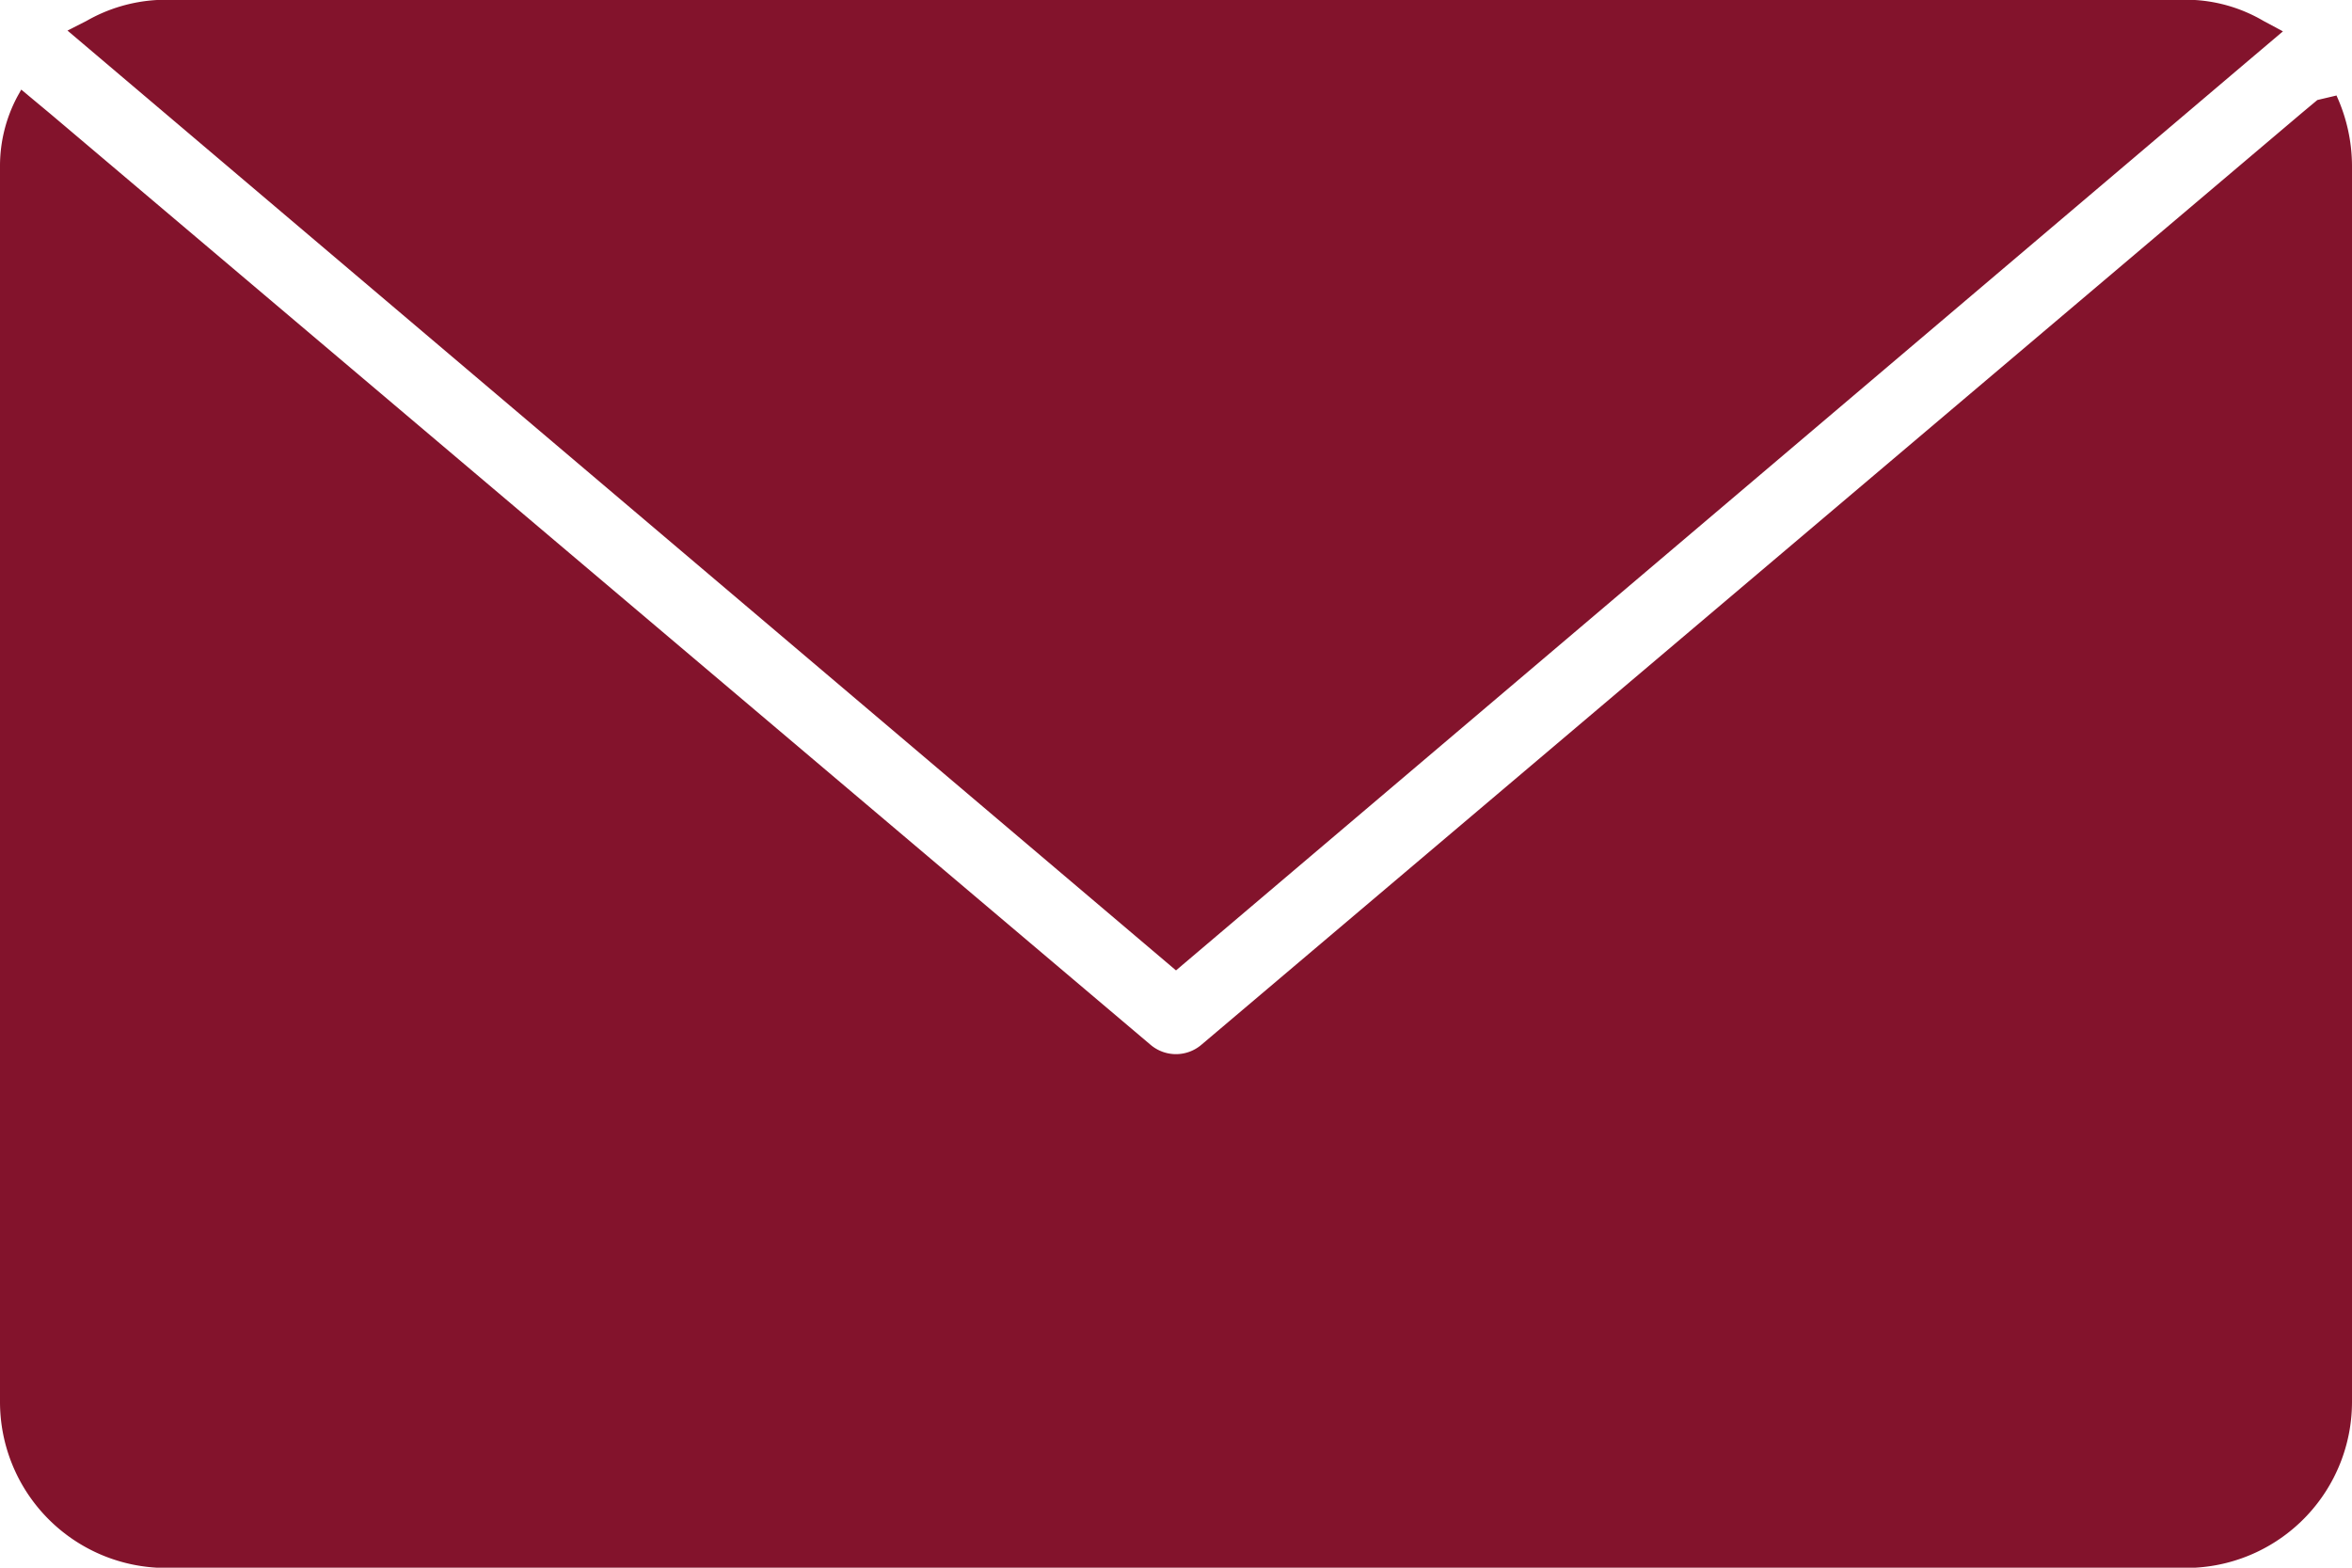
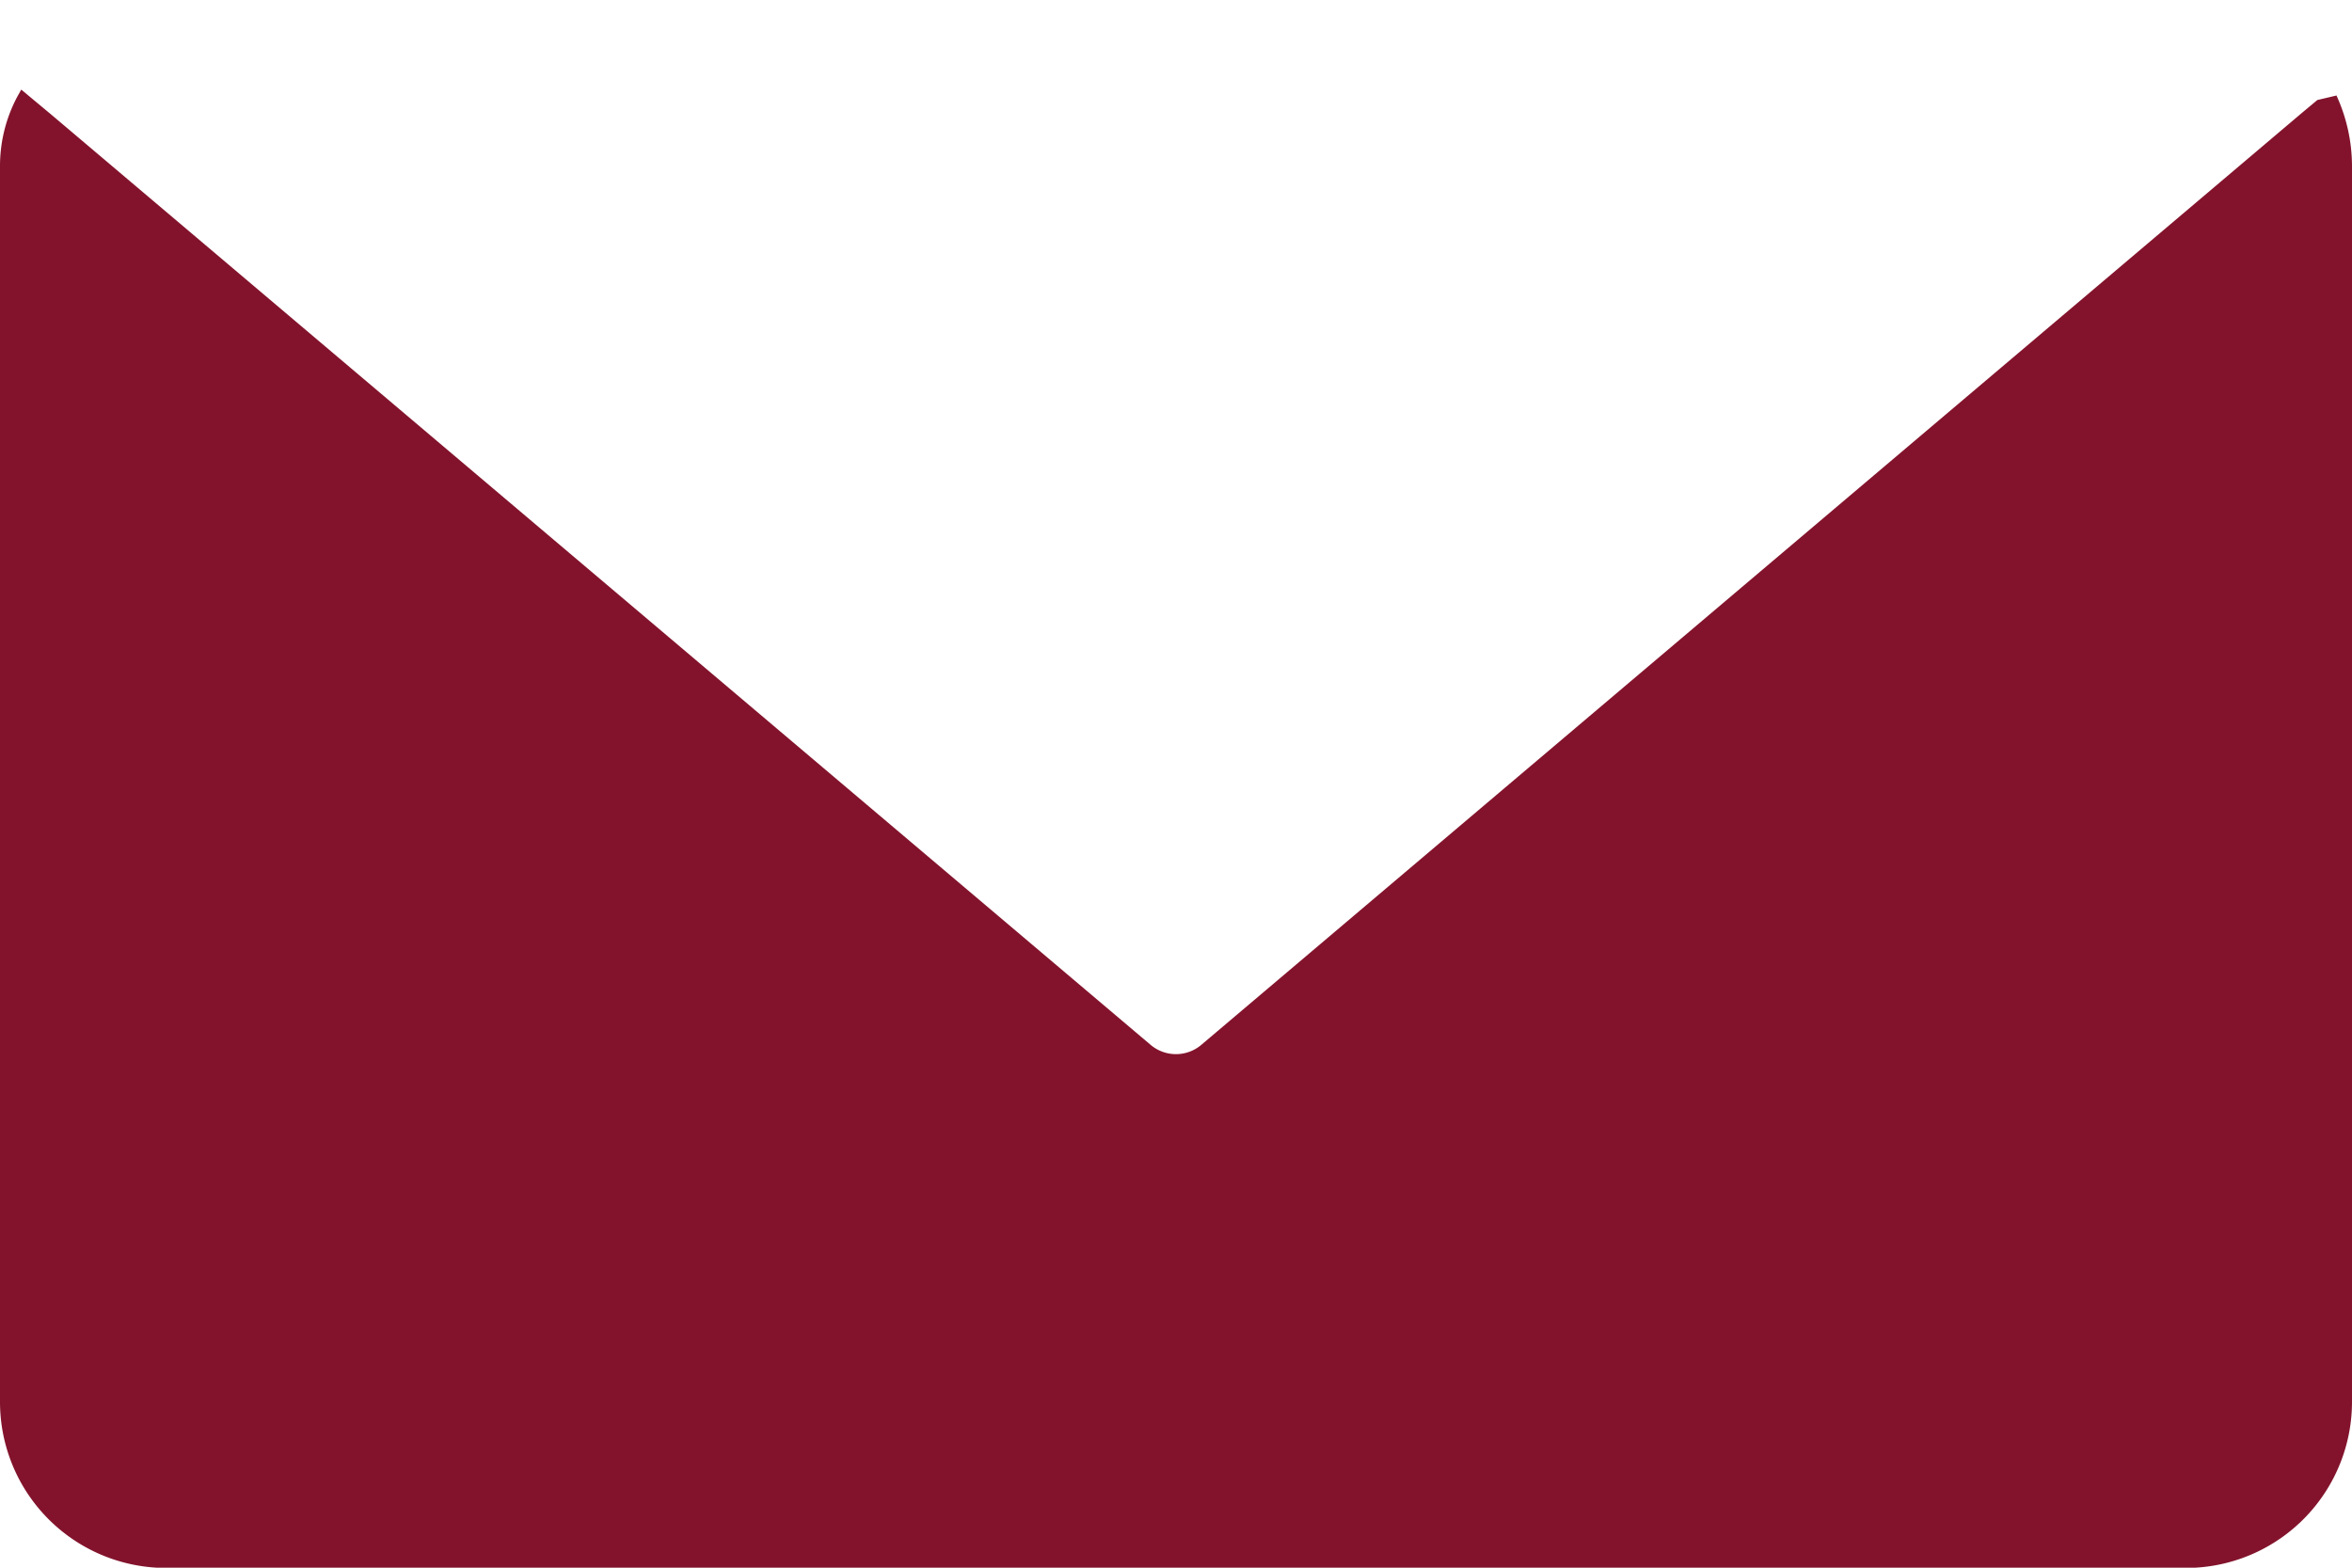
<svg xmlns="http://www.w3.org/2000/svg" id="mail" width="30" height="20" viewBox="0 0 30 20">
  <path id="パス_1" data-name="パス 1" d="M29.8,1.276l-.242.057-.194.162h0L15.319,13.39a.5.5,0,0,1-.639,0L.648,1.514.271,1.2l-.048.086A1.881,1.881,0,0,0,0,2.171V17.943a2.119,2.119,0,0,0,2,2.114H28a2.119,2.119,0,0,0,2-2.114V2.171a2.171,2.171,0,0,0-.2-.9Z" transform="translate(0 -0.057)" fill="#83132c" />
-   <path id="パス_2" data-name="パス 2" d="M28.664.81,29.148.4,28.9.267A1.958,1.958,0,0,0,28.025,0H2.032a2.037,2.037,0,0,0-.9.267L.89.39l14.139,11.99Z" transform="translate(-0.029)" fill="#83132c" />
</svg>